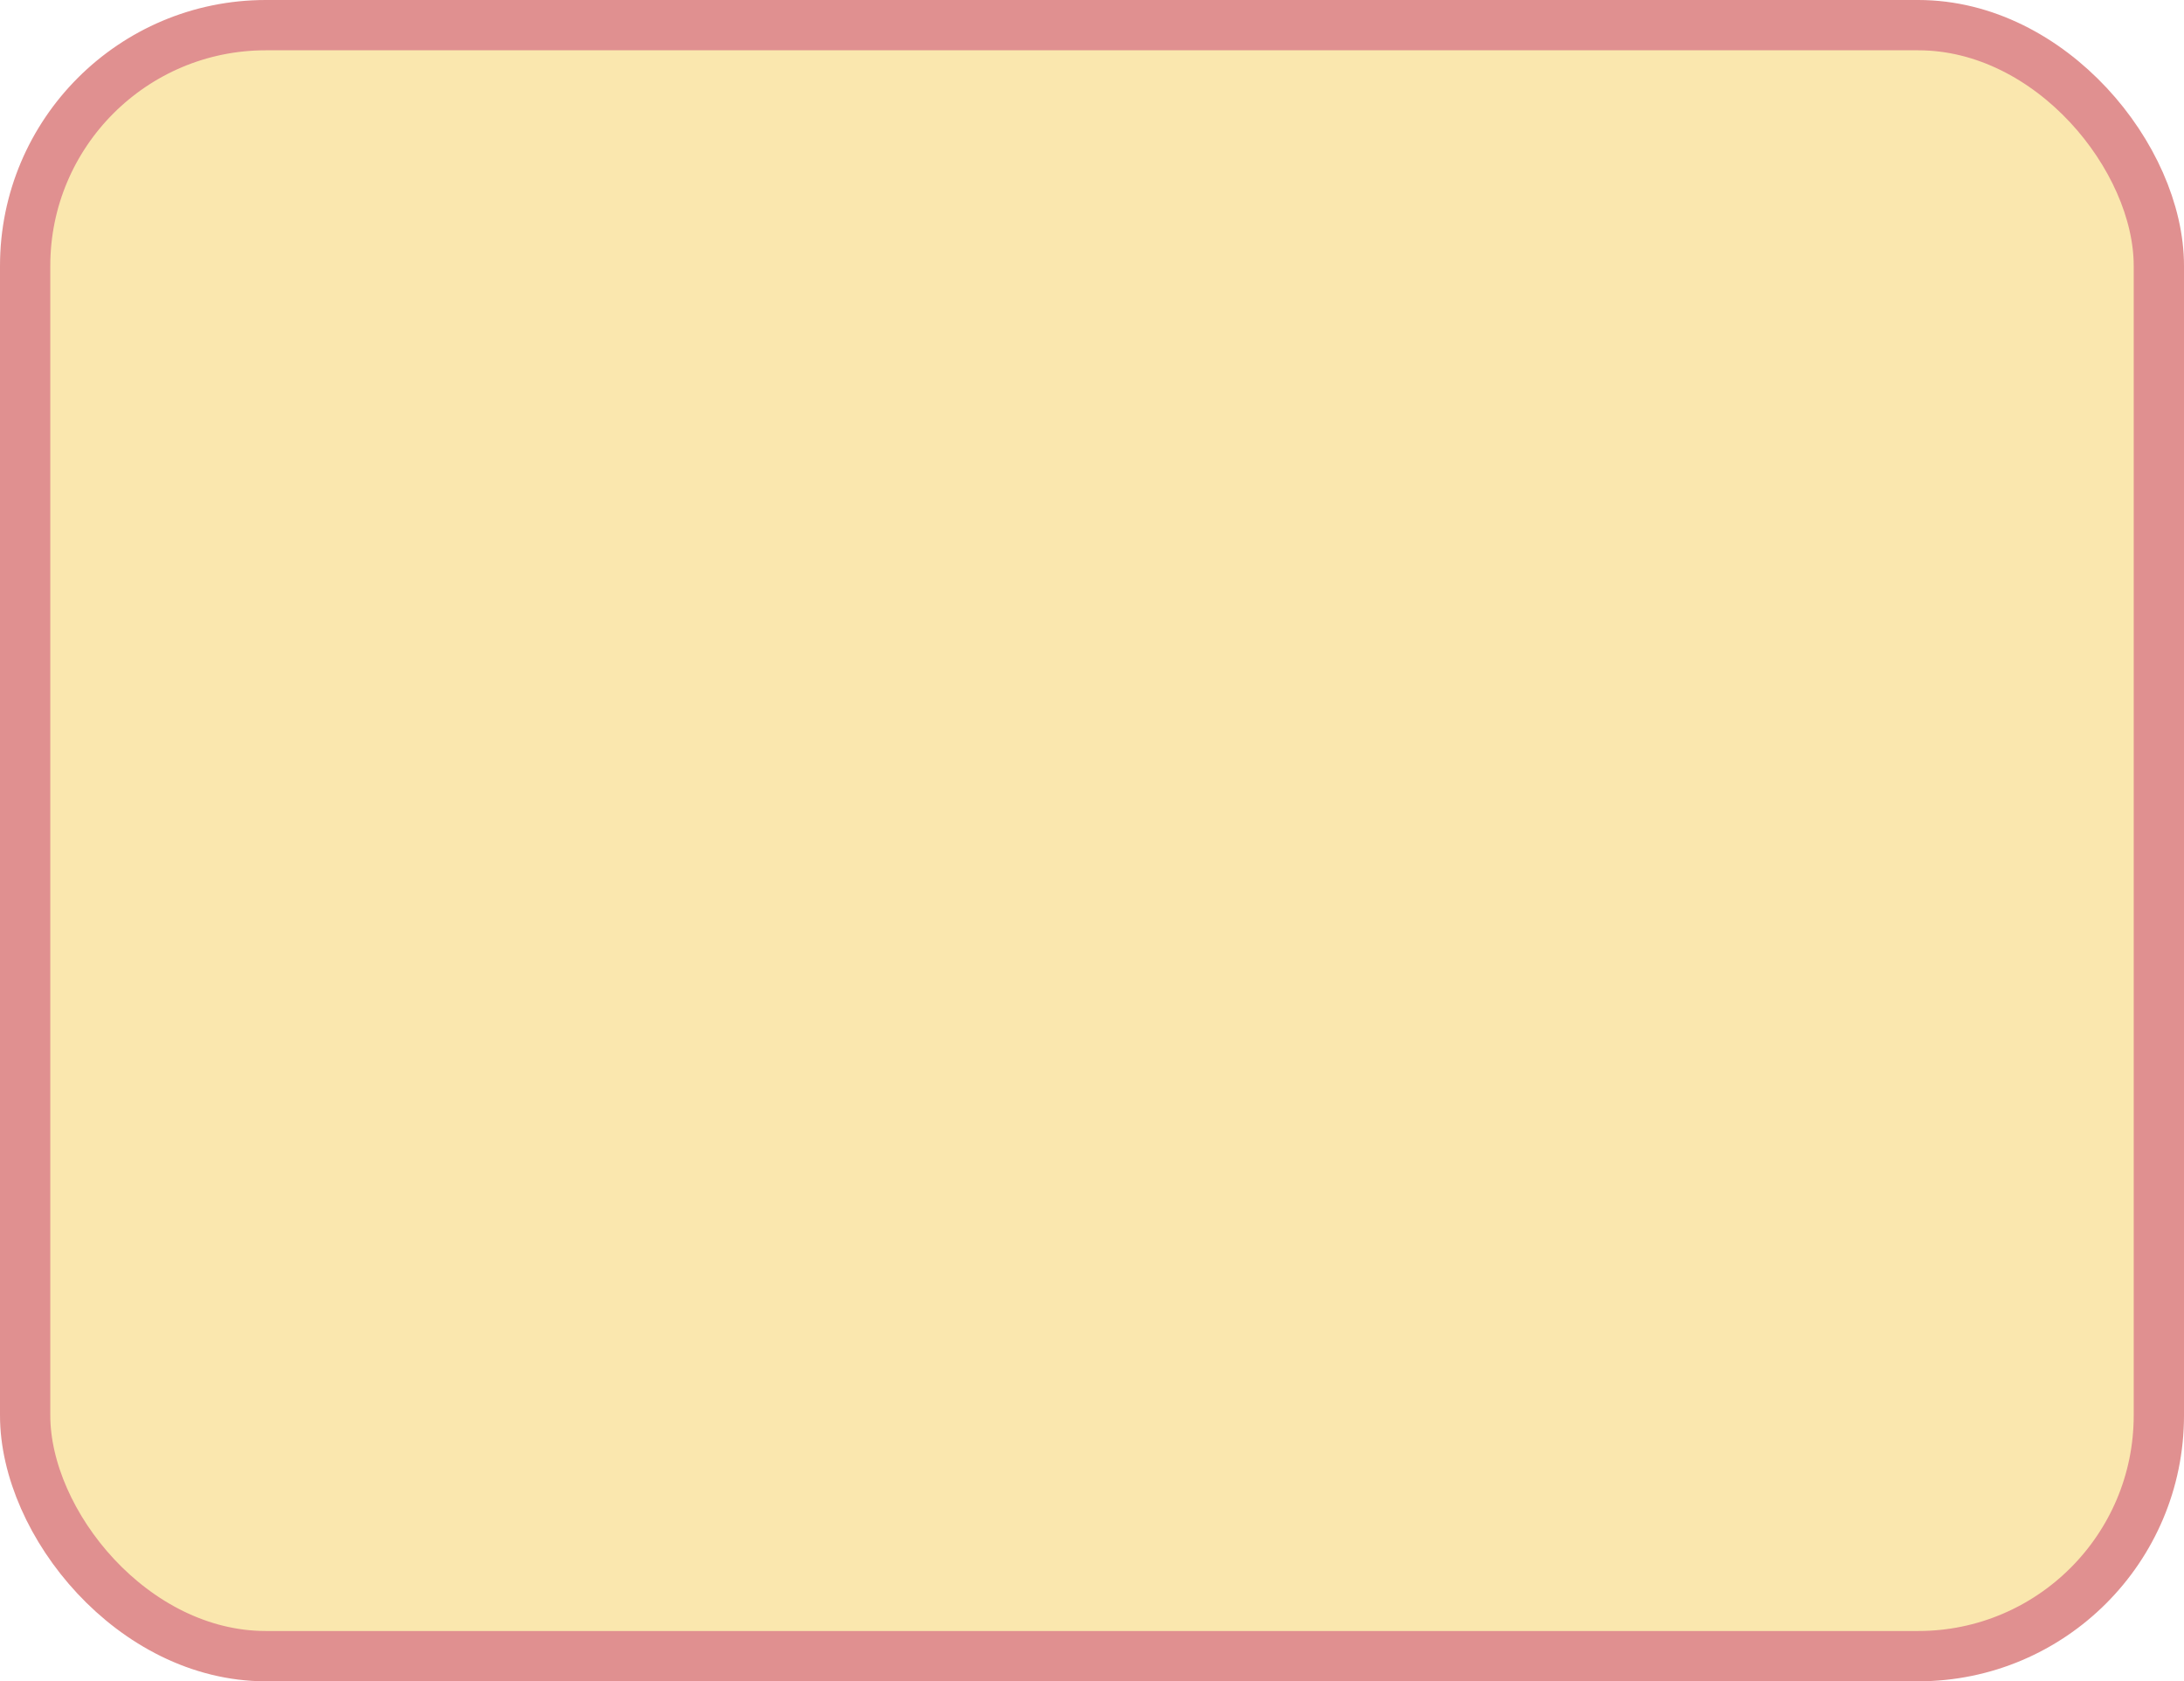
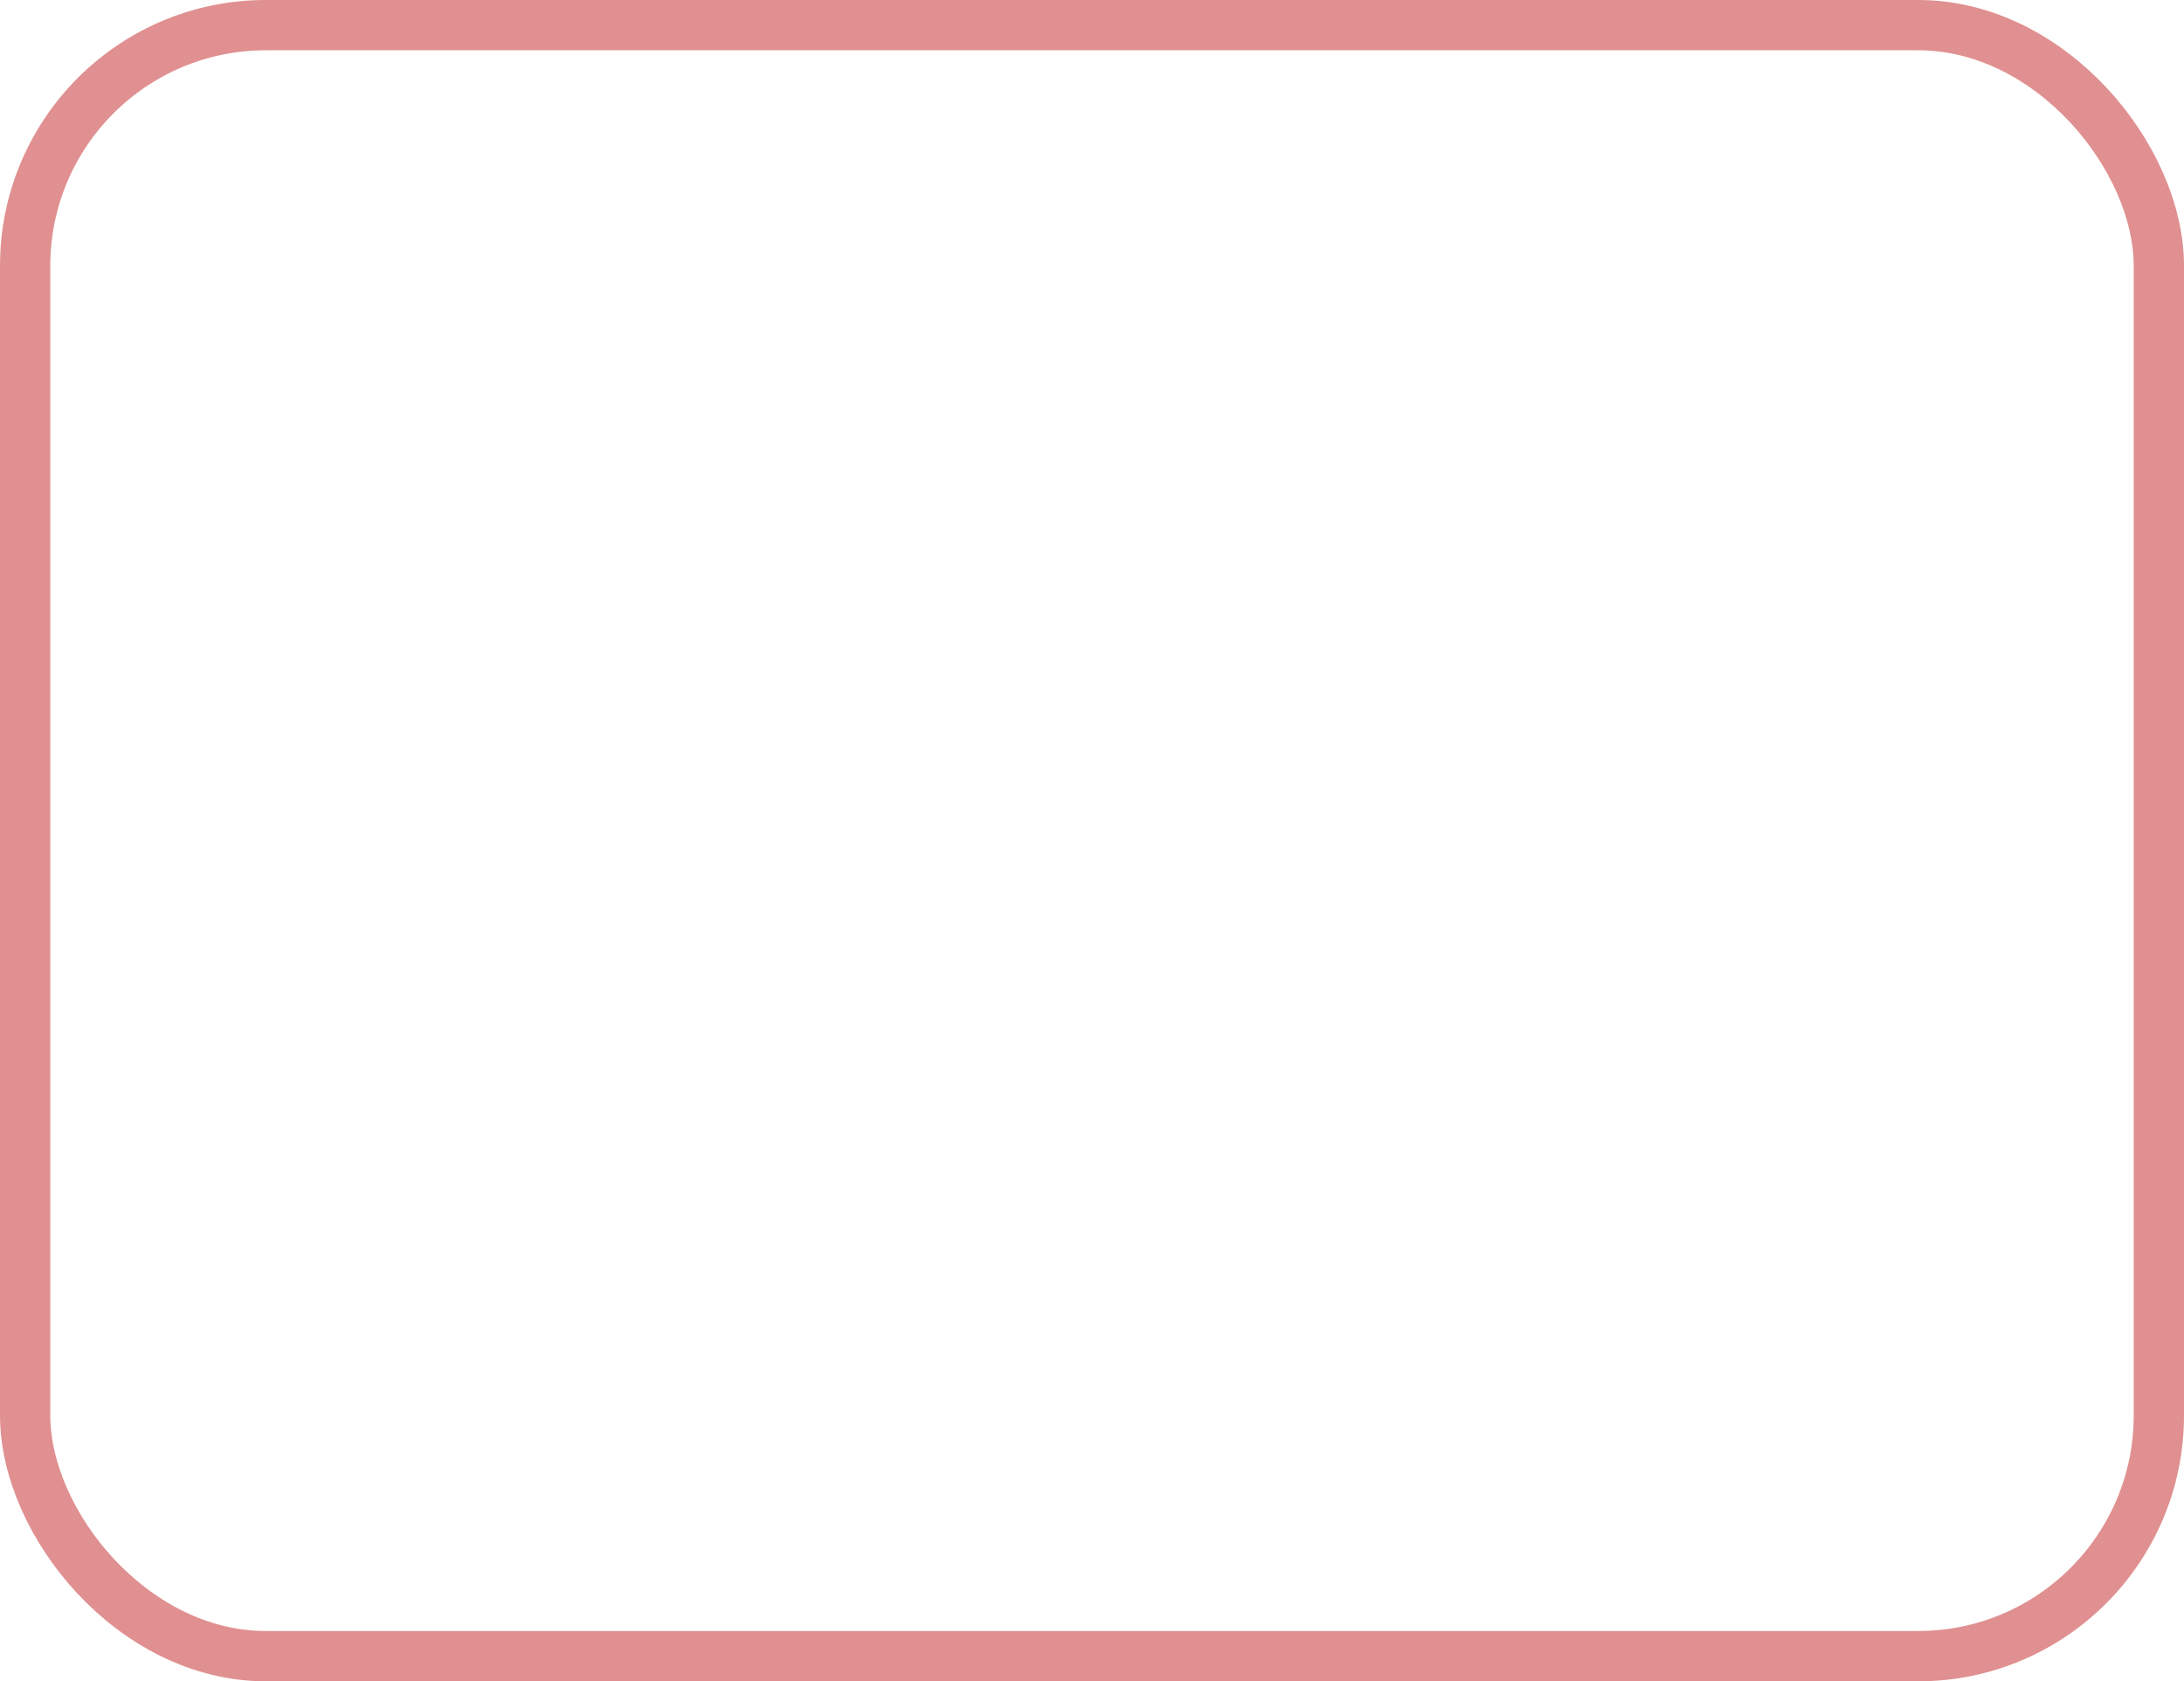
<svg xmlns="http://www.w3.org/2000/svg" width="304" height="234" viewBox="0 0 304 234" fill="none">
-   <rect x="3.5" y="3.5" width="297" height="227" rx="33.5" fill="#FAE7AE" />
  <rect x="3.5" y="3.5" width="297" height="227" rx="33.5" stroke="#E09090" stroke-width="7" />
</svg>